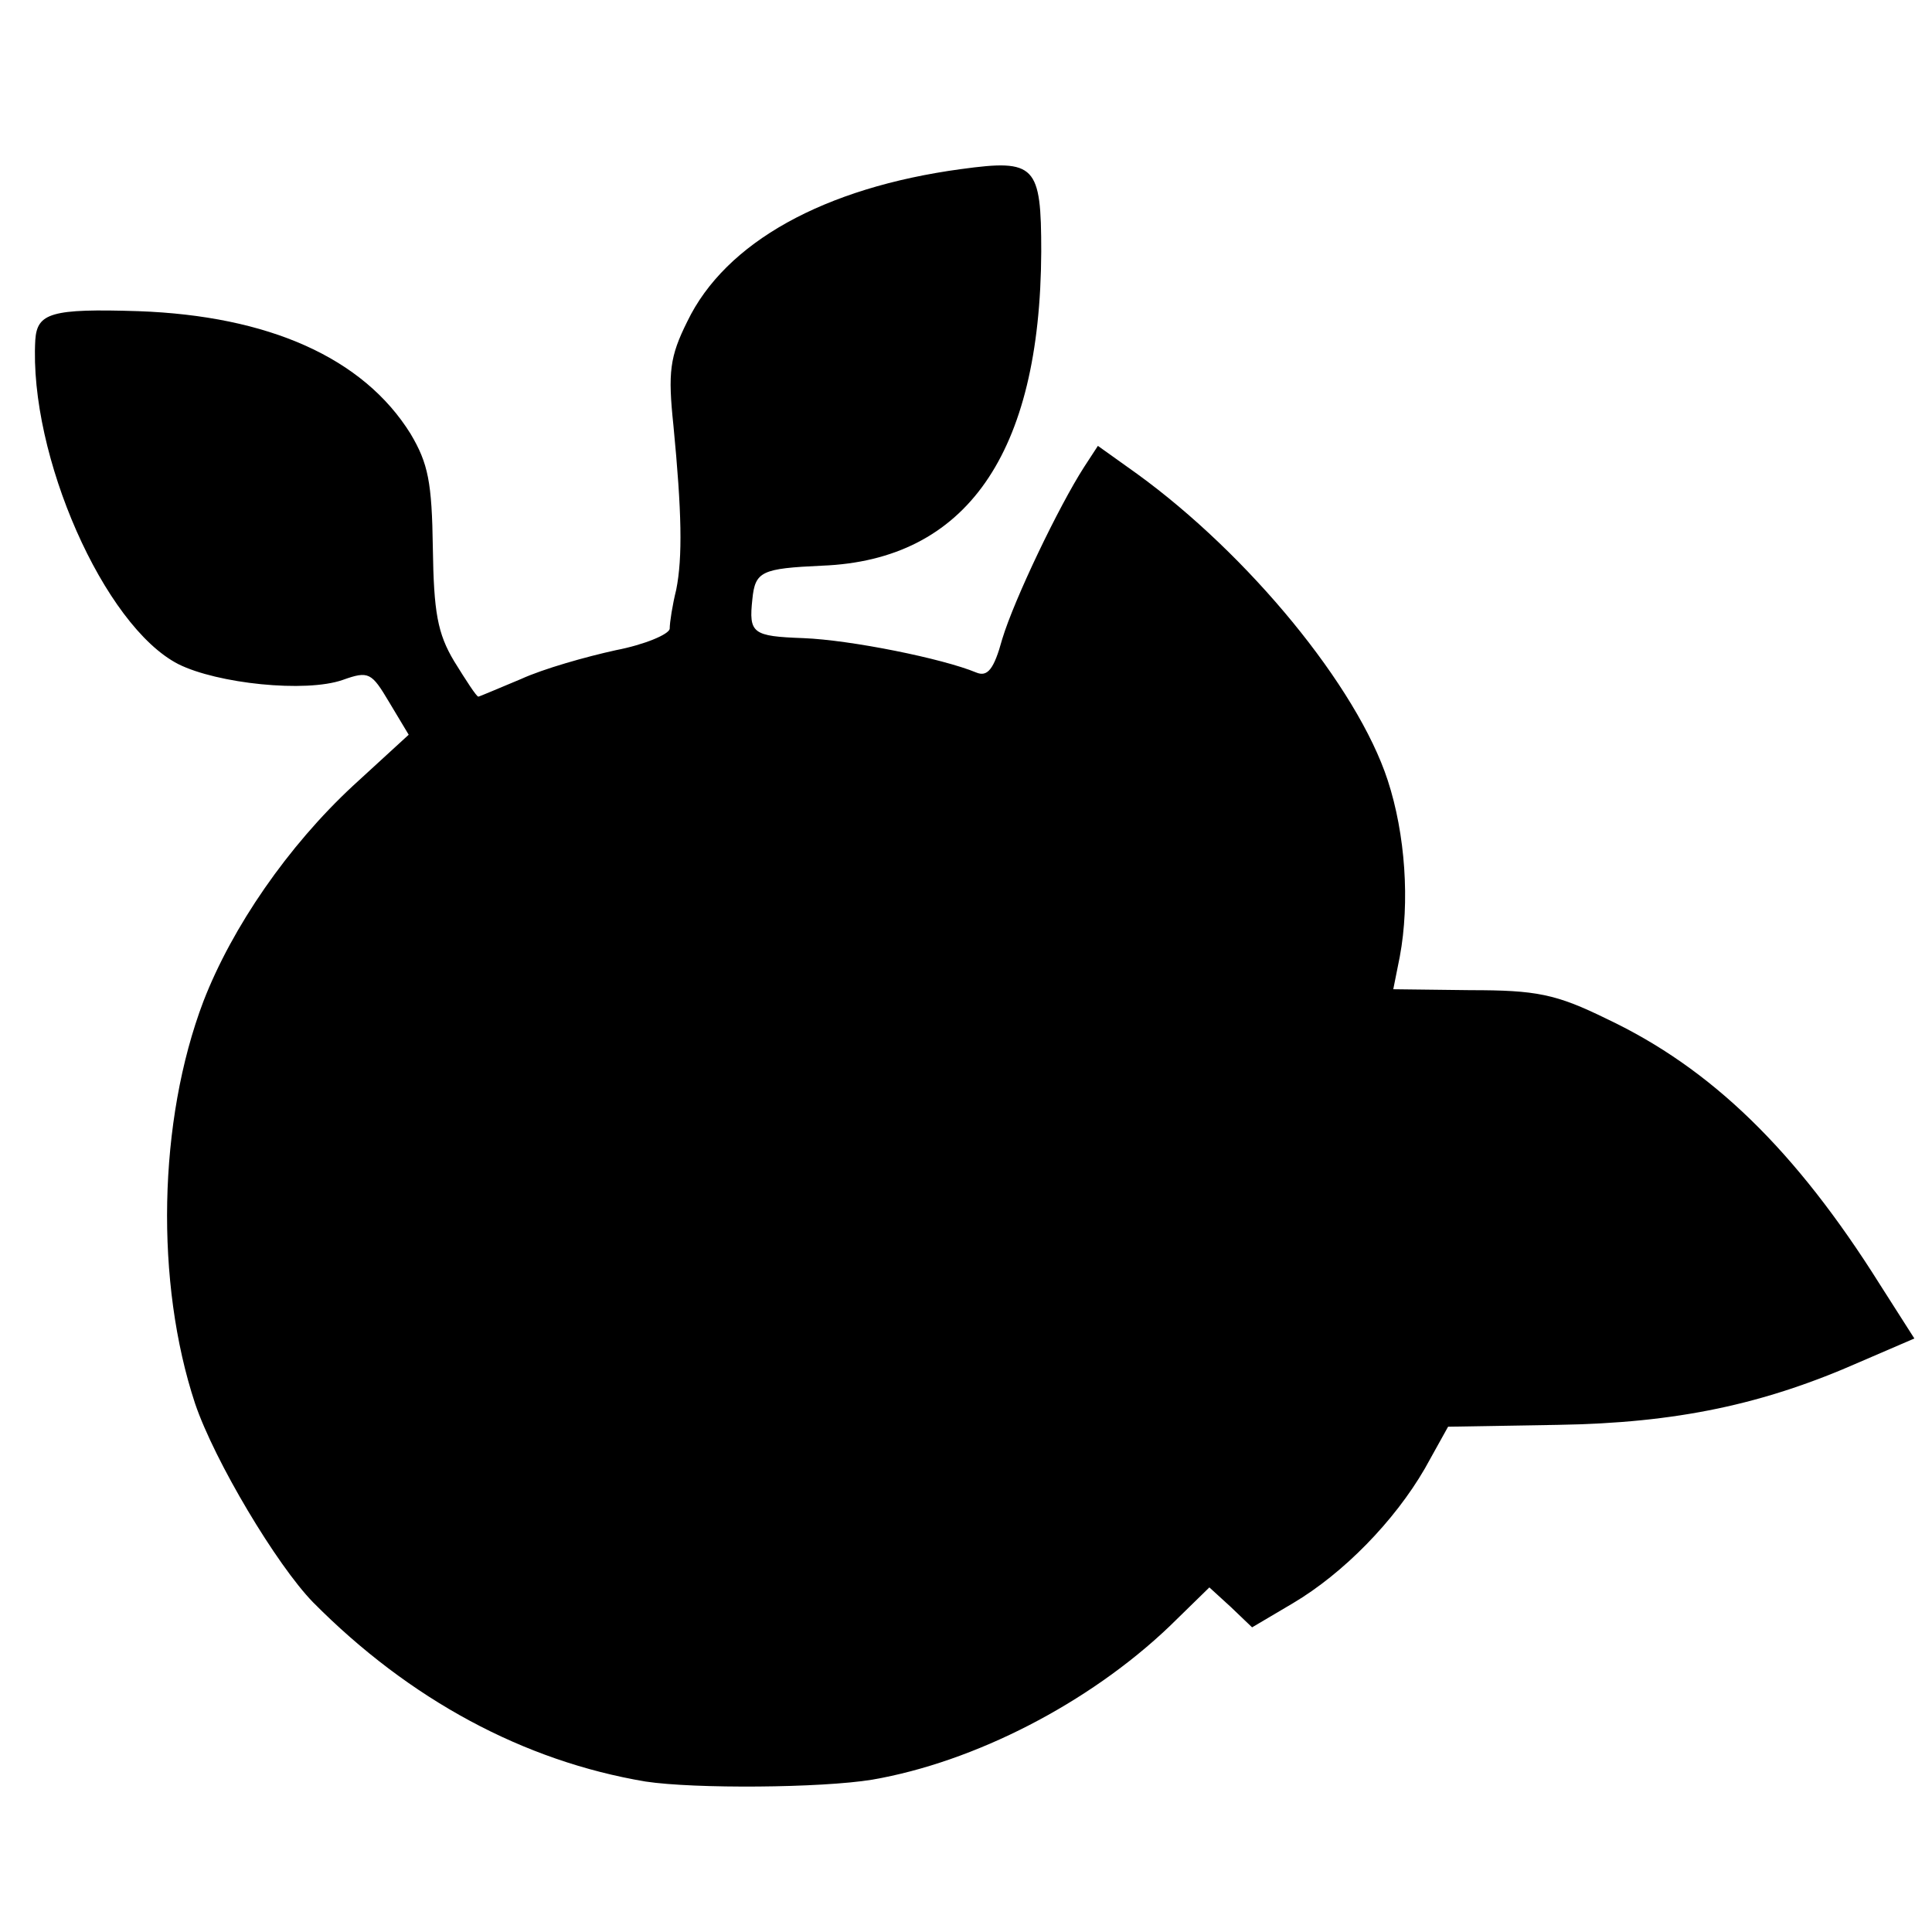
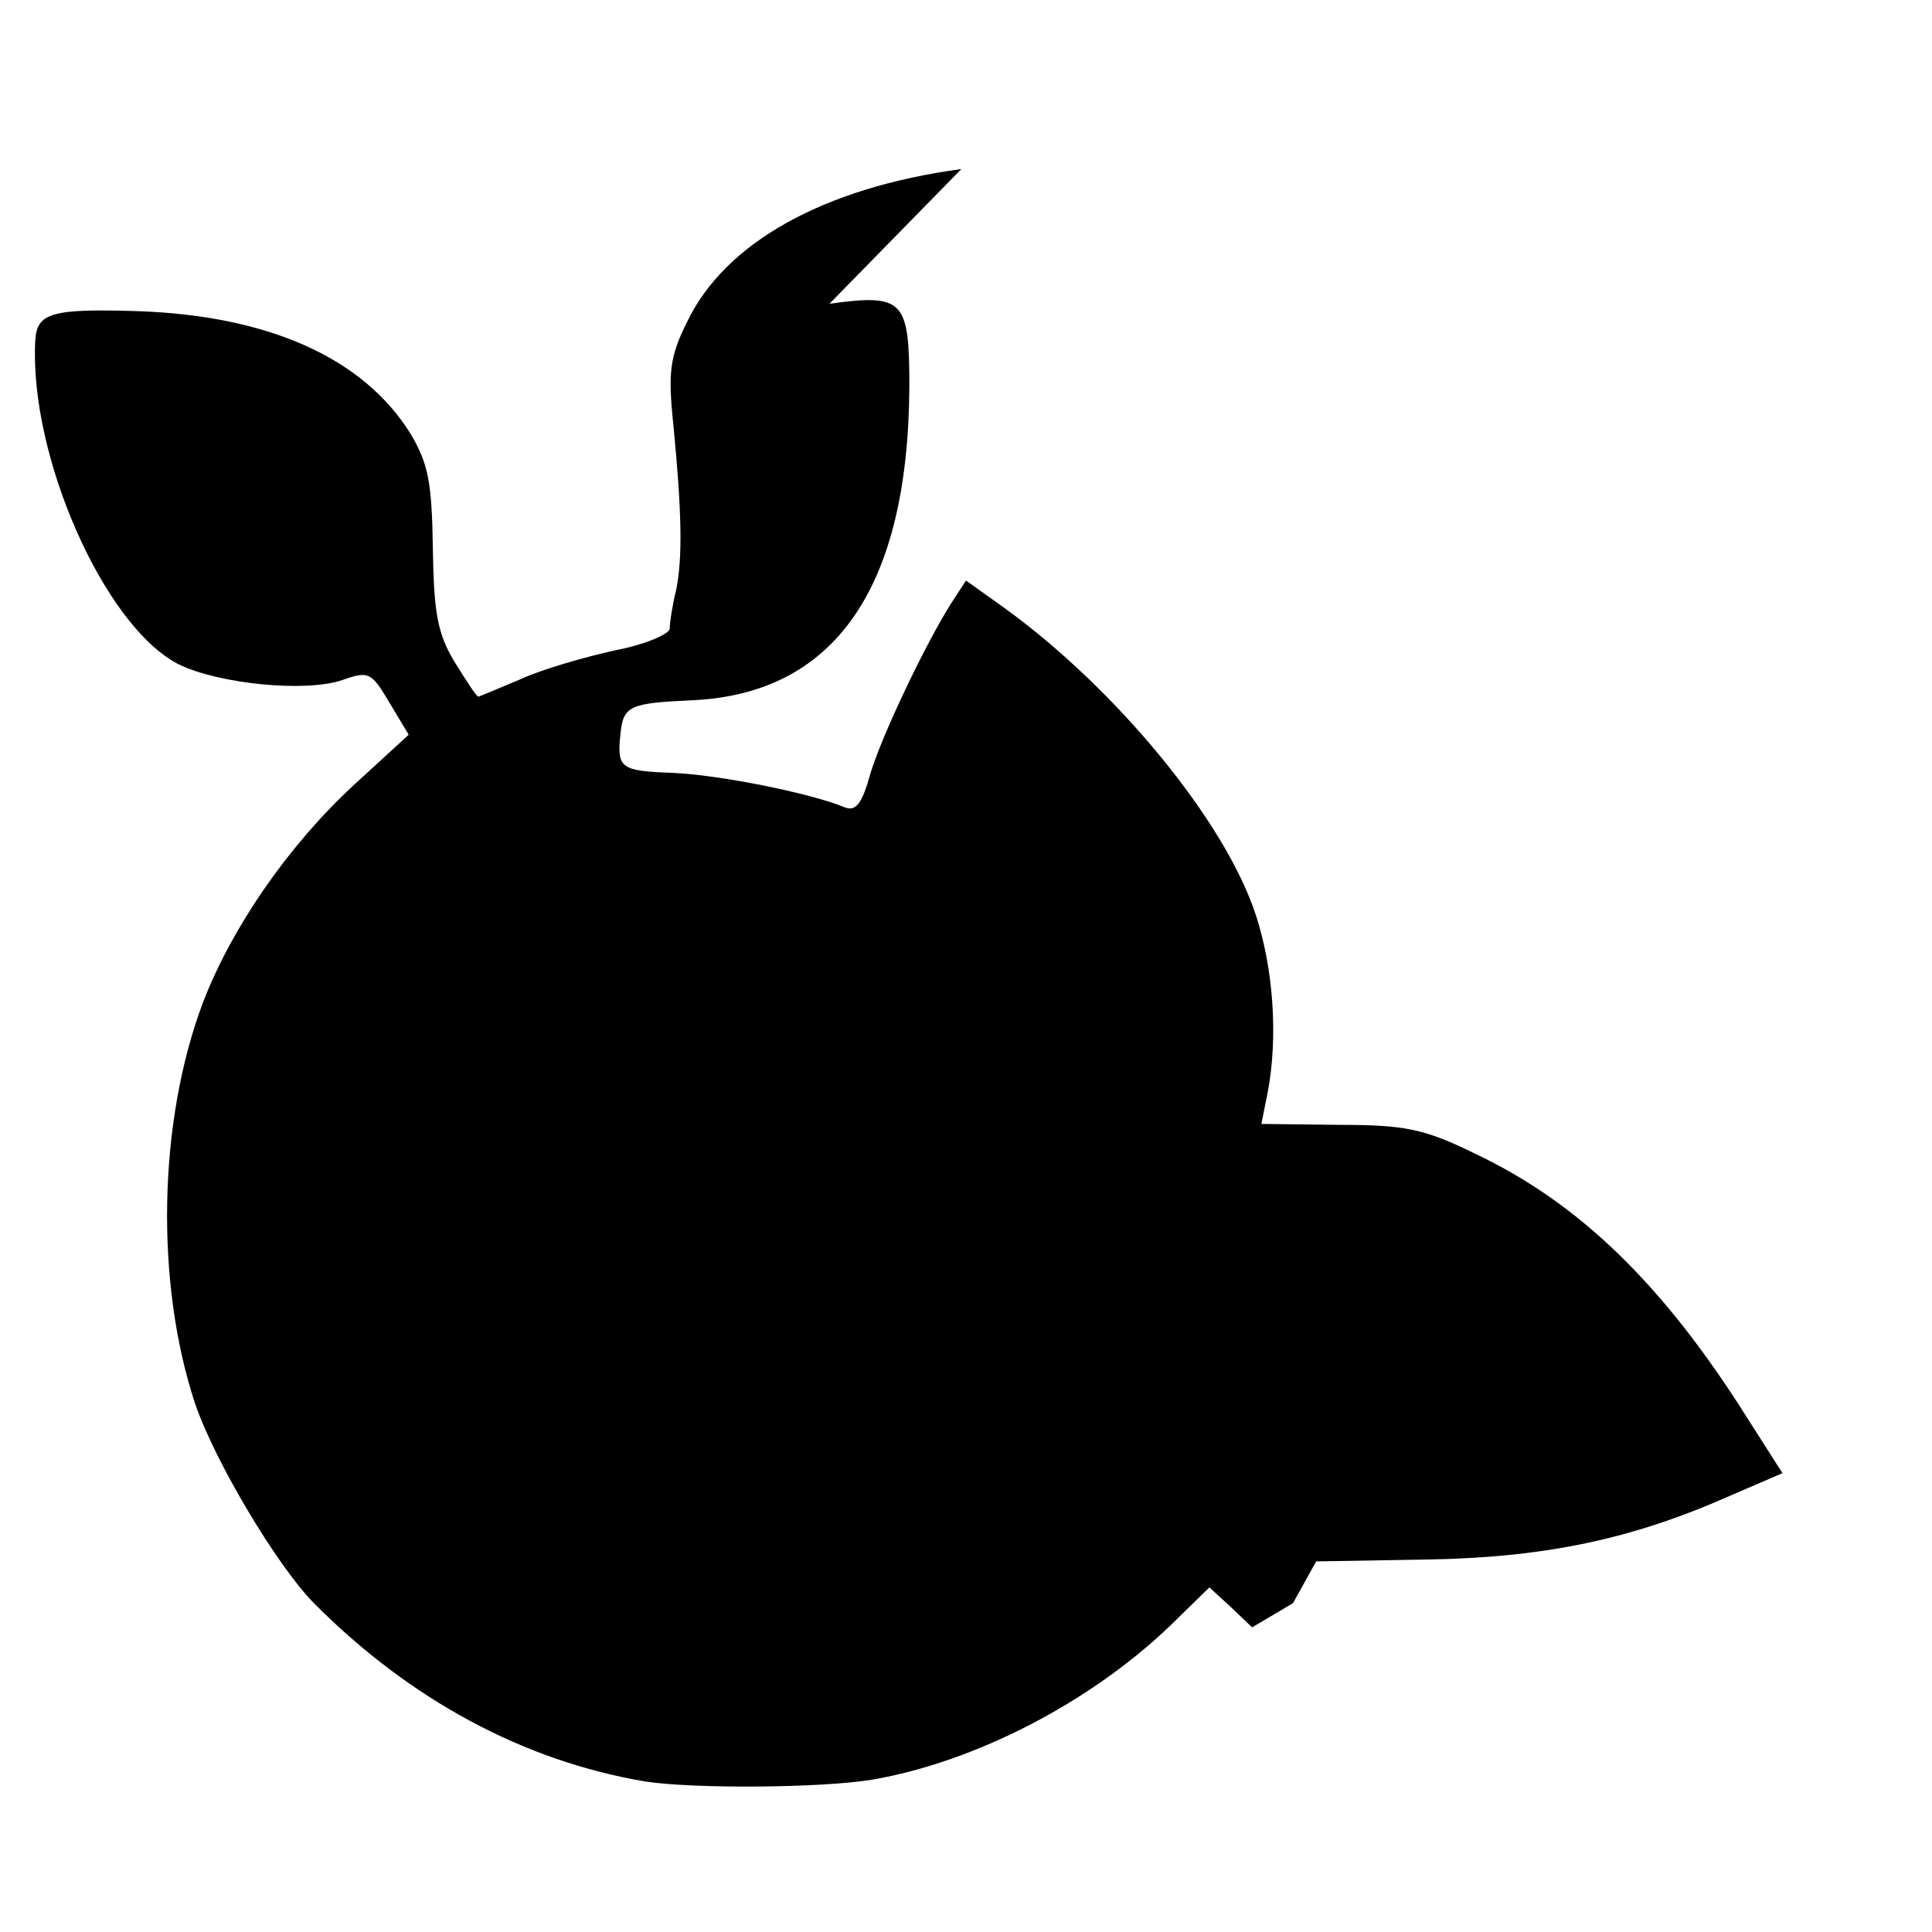
<svg xmlns="http://www.w3.org/2000/svg" version="1.0" width="208pt" height="208pt" viewBox="0 0 208 208" preserveAspectRatio="xMidYMid meet">
  <g transform="translate(0,208) scale(0.1,-0.1)" fill="#000000" stroke="none">
-     <path d="M1035 1898 c-148 -20 -254 -79 -295 -164 -19 -38 -21 -55 -15 -112 9 -93 10 -142 3 -177 -4 -16 -7 -35 -7 -42 -1 -6 -27 -17 -58 -23 -32 -7 -78 -20 -102 -31 -24 -10 -45 -19 -46 -19 -2 0 -13 17 -26 38 -18 30 -22 53 -23 122 -1 71 -5 91 -24 123 -51 82 -153 127 -293 132 -94 3 -109 -2 -111 -31 -7 -124 74 -308 154 -349 42 -21 137 -31 177 -17 28 10 31 8 50 -24 l21 -35 -60 -55 c-70 -65 -130 -152 -161 -232 -49 -129 -52 -303 -9 -433 21 -62 88 -174 127 -214 104 -105 227 -171 358 -193 53 -8 189 -7 244 2 110 19 233 82 320 165 l43 42 23 -21 23 -22 44 26 c54 32 109 88 142 145 l25 45 118 2 c128 2 222 22 326 68 l58 25 -37 58 c-91 145 -182 233 -294 286 -55 27 -76 31 -147 31 l-83 1 7 35 c11 59 6 132 -13 190 -33 101 -150 243 -270 330 l-42 30 -15 -23 c-27 -42 -75 -142 -88 -185 -9 -33 -16 -41 -28 -36 -36 15 -135 35 -186 37 -55 2 -59 5 -55 42 3 30 10 33 75 36 155 6 235 120 236 338 0 93 -6 100 -86 89z" />
+     <path d="M1035 1898 c-148 -20 -254 -79 -295 -164 -19 -38 -21 -55 -15 -112 9 -93 10 -142 3 -177 -4 -16 -7 -35 -7 -42 -1 -6 -27 -17 -58 -23 -32 -7 -78 -20 -102 -31 -24 -10 -45 -19 -46 -19 -2 0 -13 17 -26 38 -18 30 -22 53 -23 122 -1 71 -5 91 -24 123 -51 82 -153 127 -293 132 -94 3 -109 -2 -111 -31 -7 -124 74 -308 154 -349 42 -21 137 -31 177 -17 28 10 31 8 50 -24 l21 -35 -60 -55 c-70 -65 -130 -152 -161 -232 -49 -129 -52 -303 -9 -433 21 -62 88 -174 127 -214 104 -105 227 -171 358 -193 53 -8 189 -7 244 2 110 19 233 82 320 165 l43 42 23 -21 23 -22 44 26 l25 45 118 2 c128 2 222 22 326 68 l58 25 -37 58 c-91 145 -182 233 -294 286 -55 27 -76 31 -147 31 l-83 1 7 35 c11 59 6 132 -13 190 -33 101 -150 243 -270 330 l-42 30 -15 -23 c-27 -42 -75 -142 -88 -185 -9 -33 -16 -41 -28 -36 -36 15 -135 35 -186 37 -55 2 -59 5 -55 42 3 30 10 33 75 36 155 6 235 120 236 338 0 93 -6 100 -86 89z" />
  </g>
</svg>